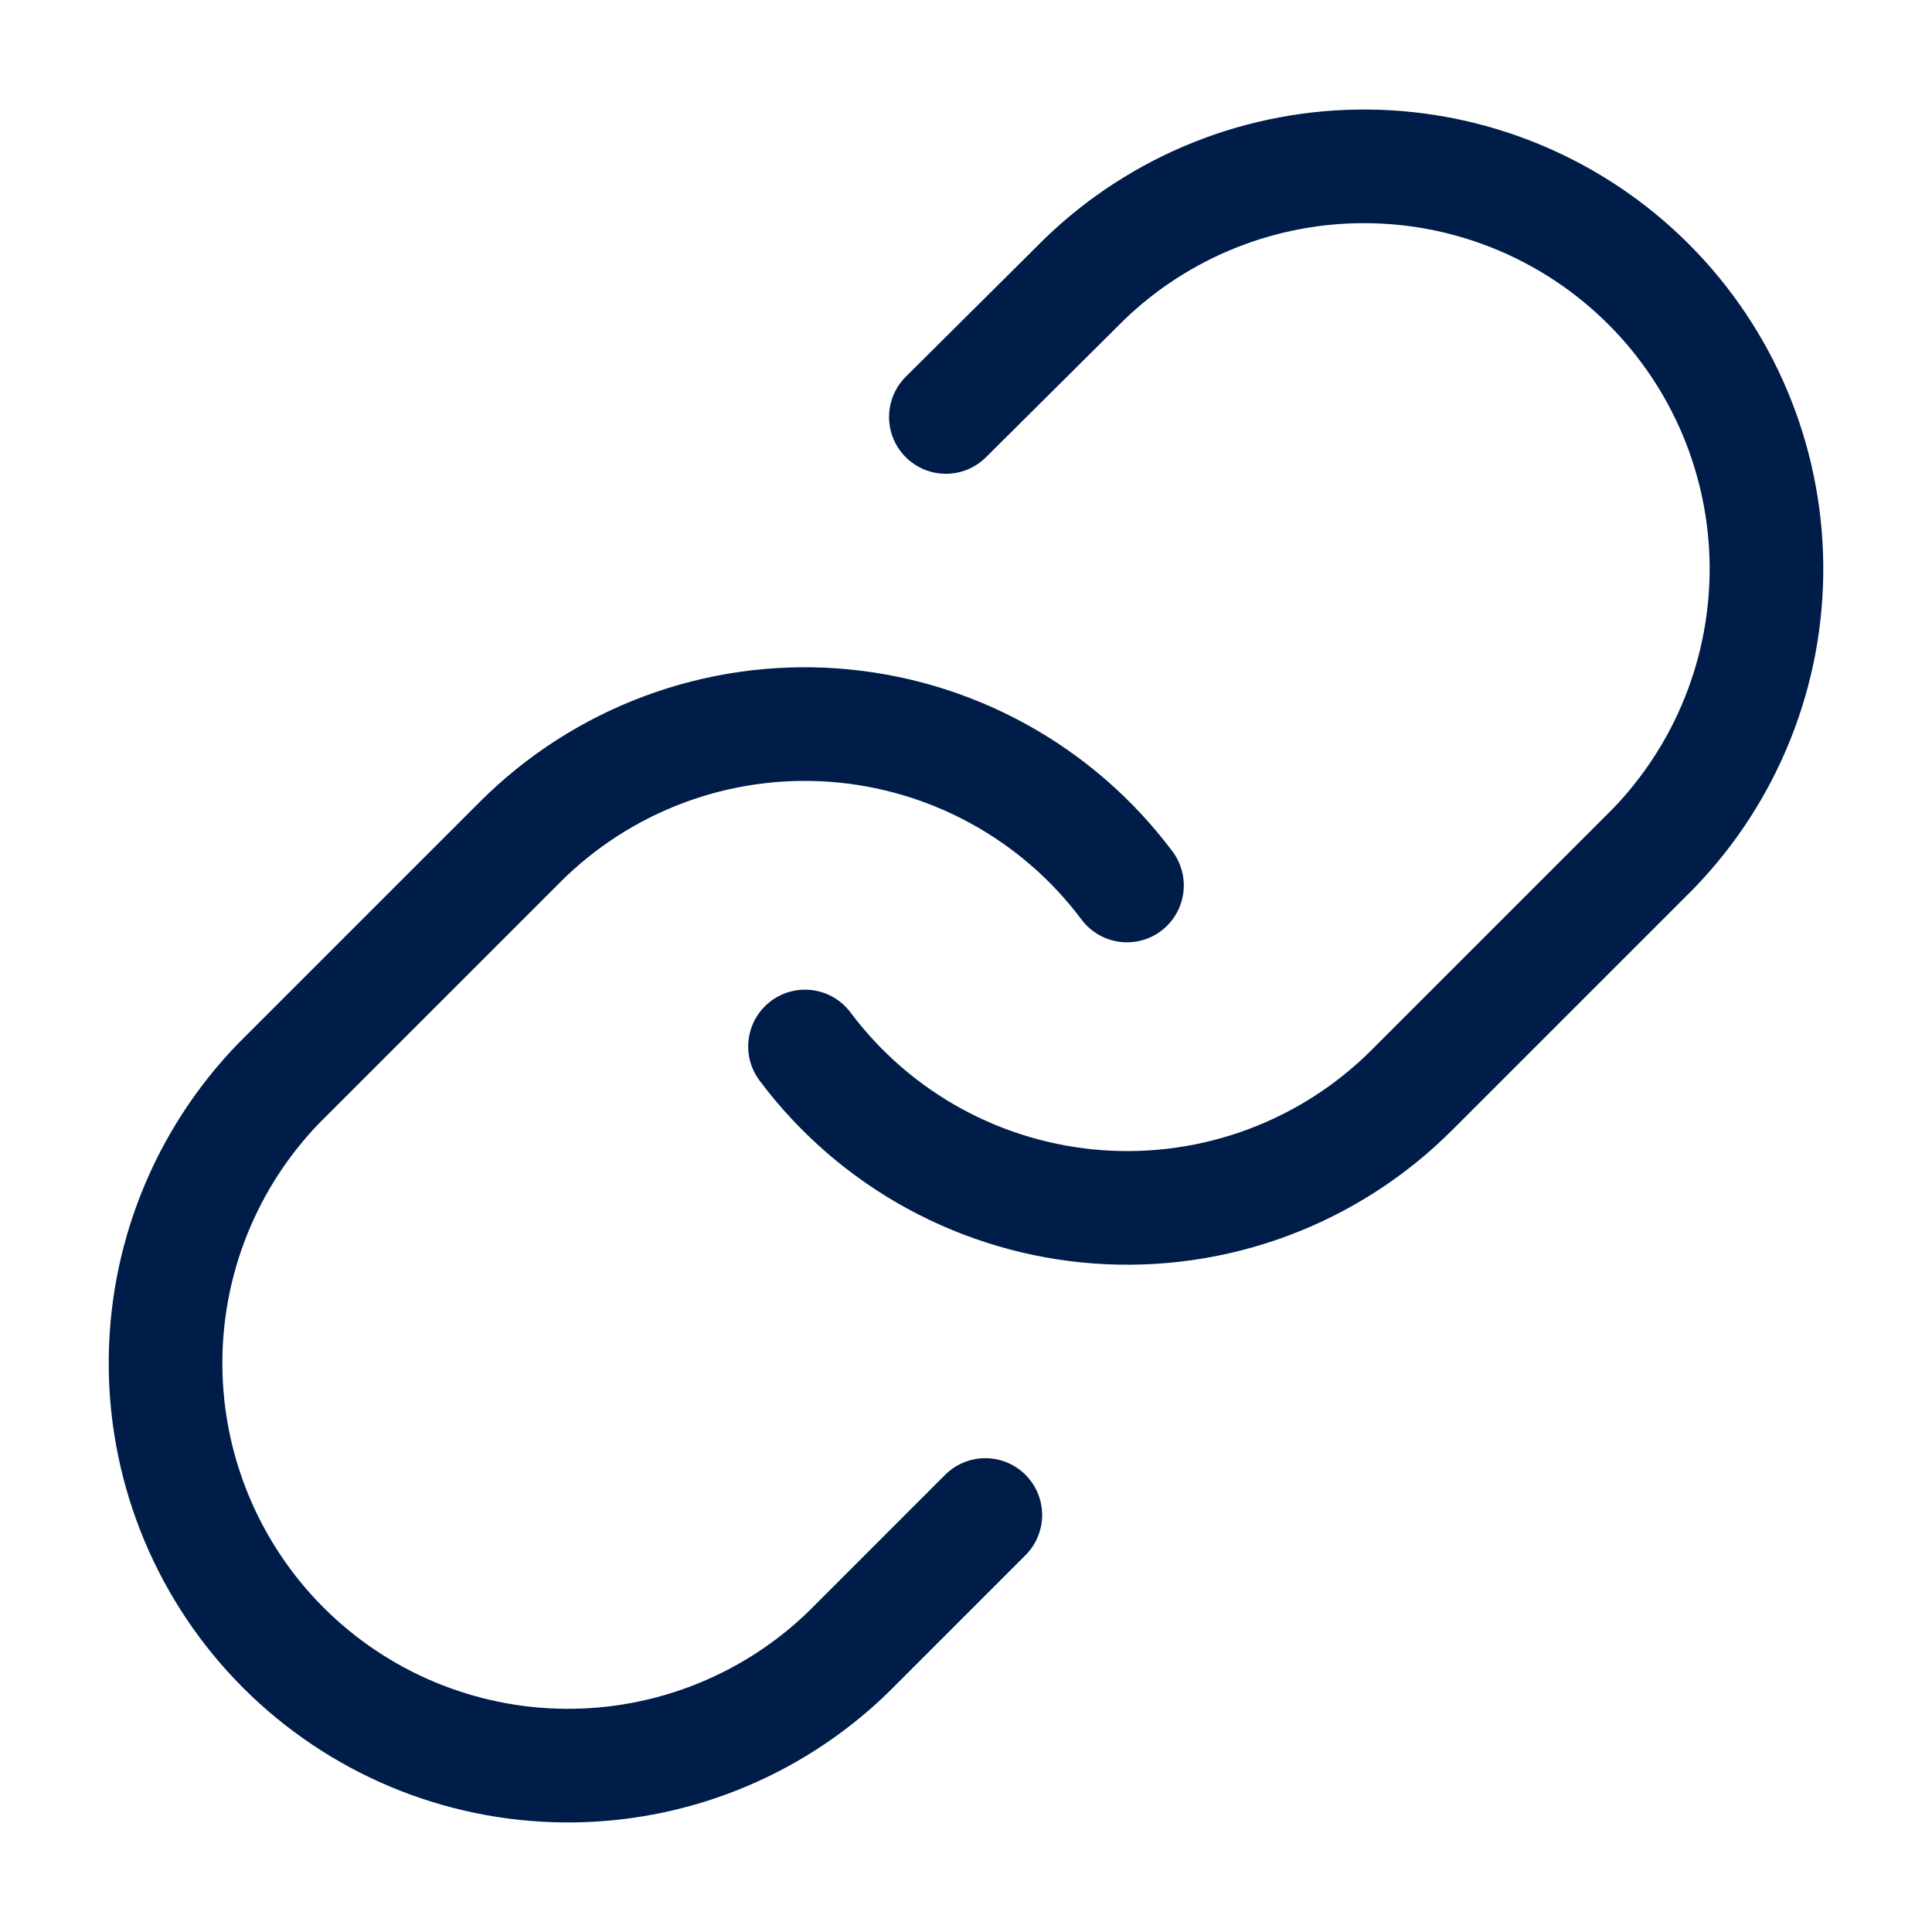
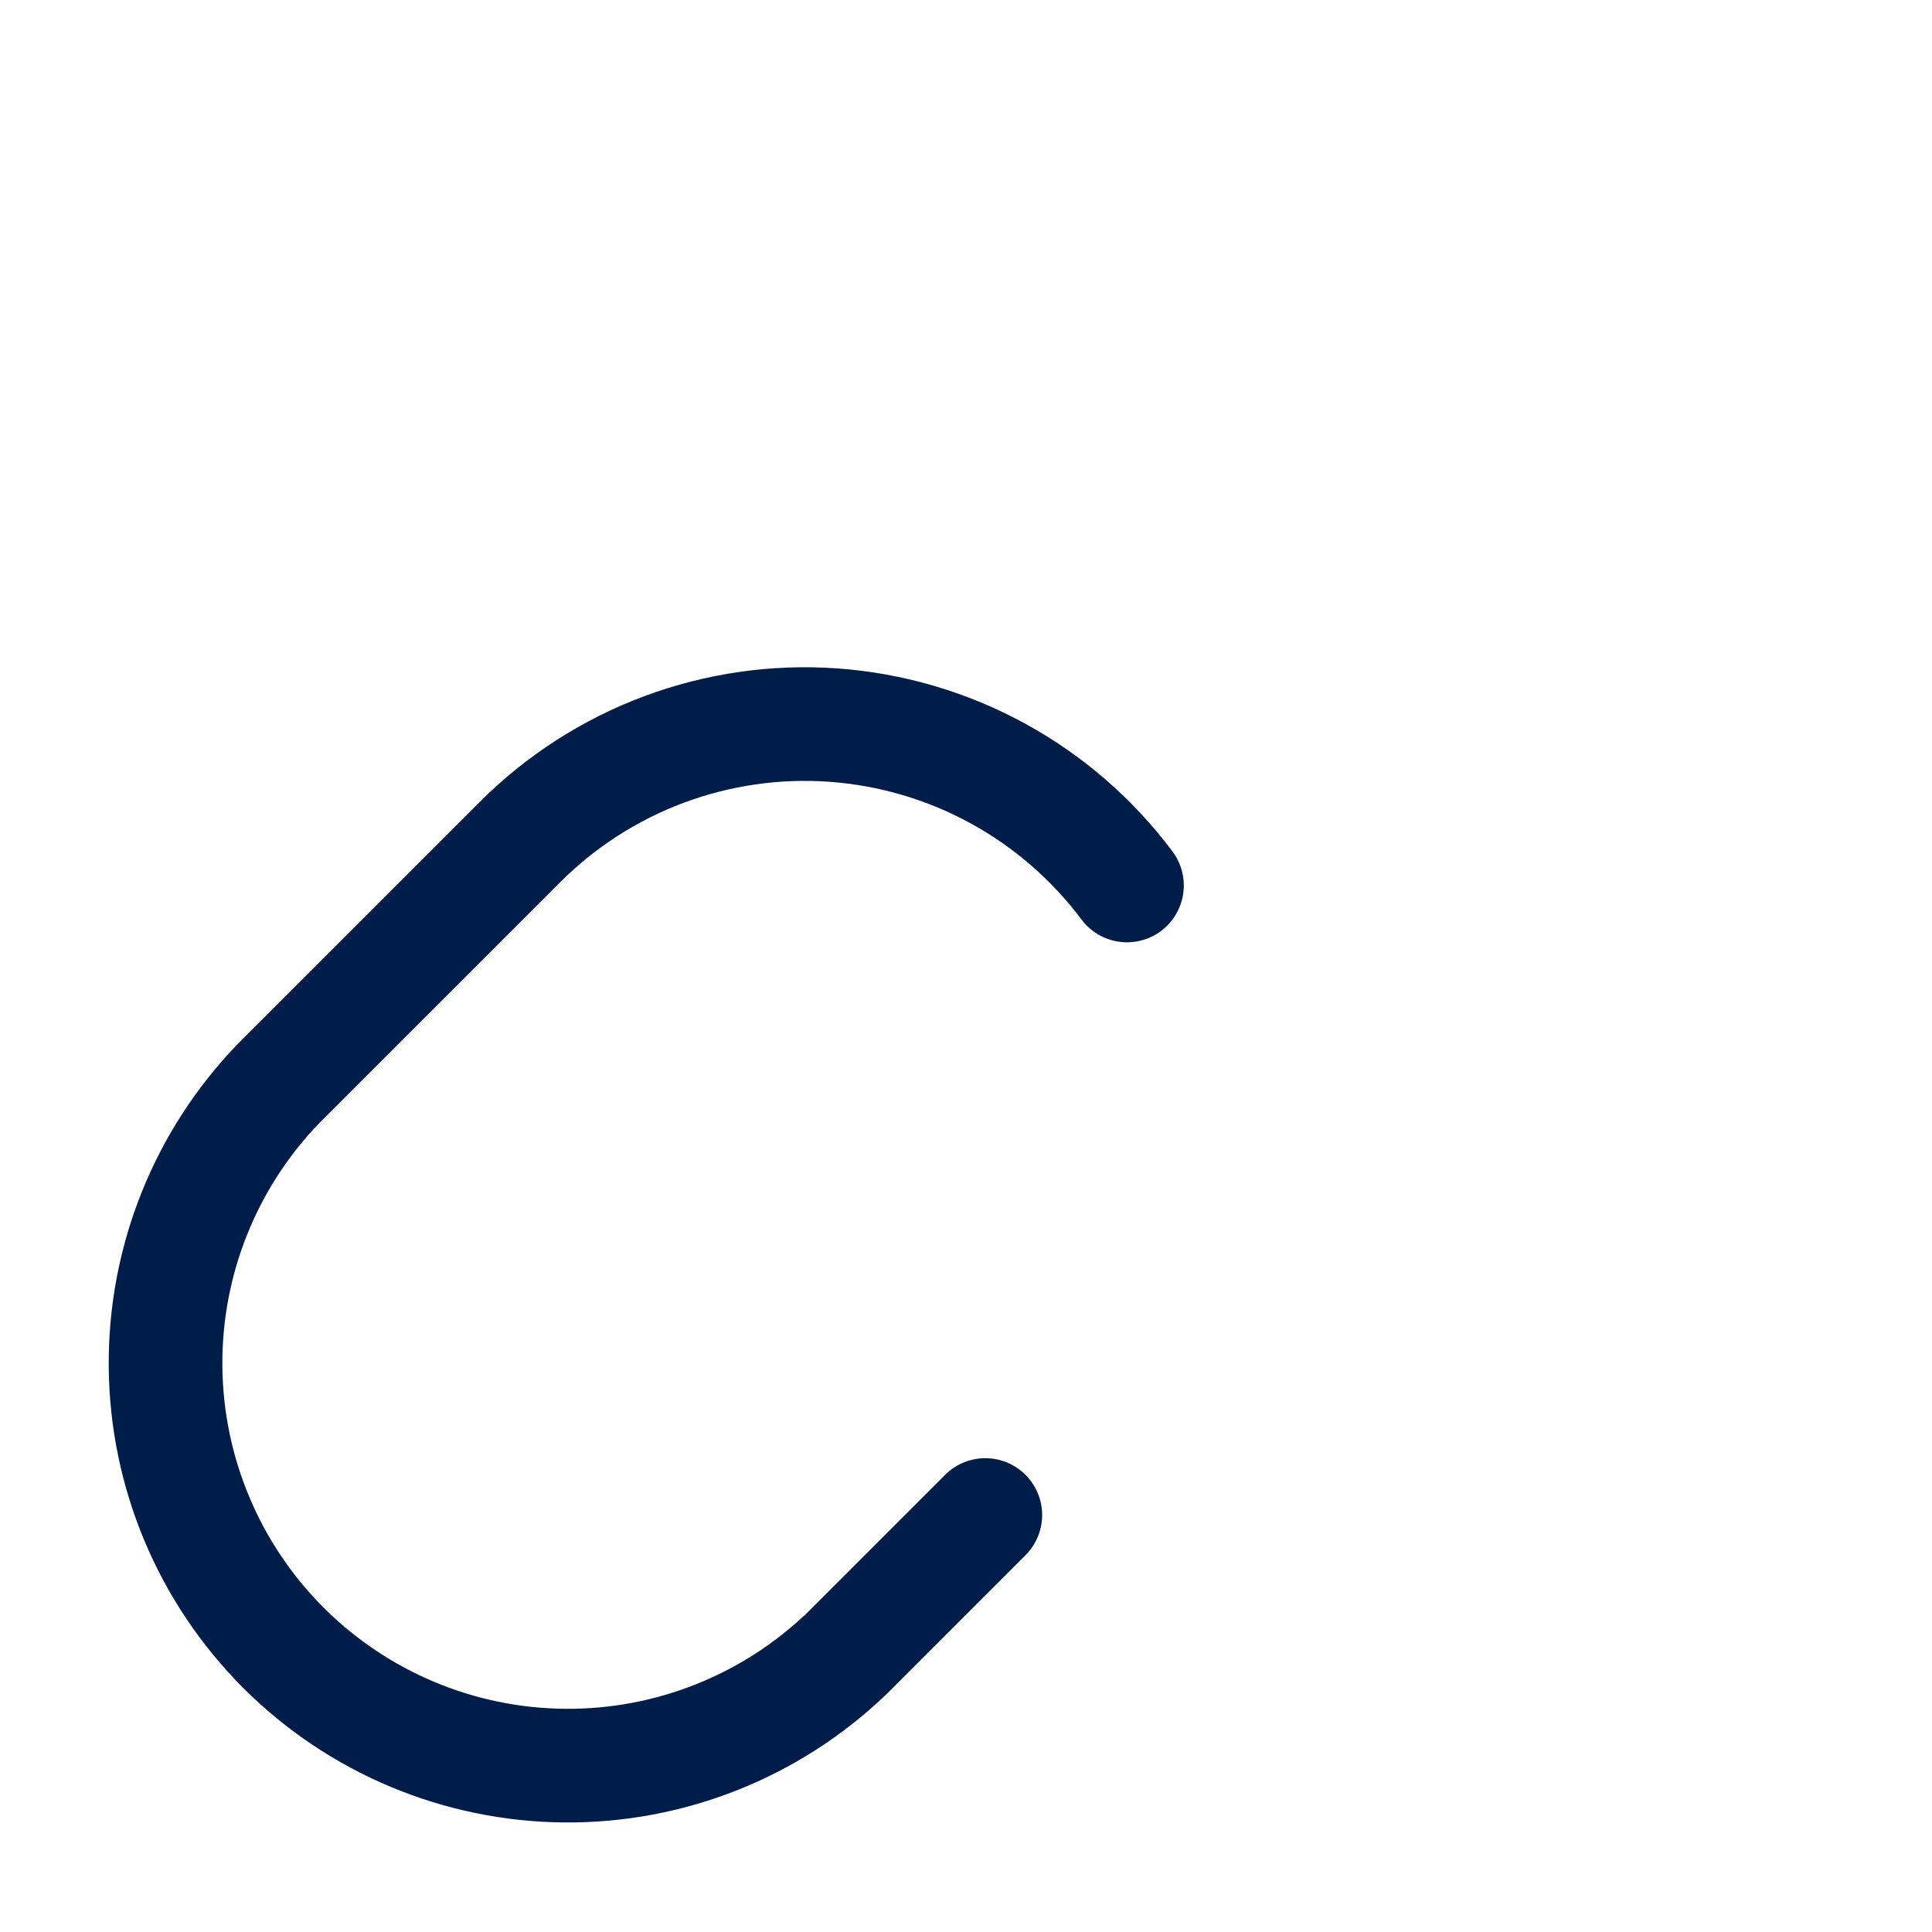
<svg xmlns="http://www.w3.org/2000/svg" width="68" height="68" viewBox="0 0 68 68" fill="none">
-   <path d="M28.334 36.833C29.551 38.46 31.103 39.806 32.886 40.78C34.669 41.754 36.64 42.333 38.666 42.478C40.692 42.623 42.726 42.331 44.63 41.621C46.533 40.911 48.261 39.8 49.697 38.363L58.197 29.863C60.778 27.191 62.206 23.613 62.173 19.898C62.141 16.184 60.651 12.63 58.025 10.004C55.398 7.377 51.845 5.887 48.13 5.855C44.416 5.823 40.837 7.251 38.166 9.831L33.292 14.676" stroke="#001D4A" stroke-width="4" stroke-linecap="round" stroke-linejoin="round" />
  <path d="M39.666 31.166C38.45 29.54 36.897 28.194 35.114 27.22C33.332 26.246 31.36 25.667 29.334 25.521C27.308 25.376 25.274 25.669 23.371 26.379C21.468 27.089 19.739 28.2 18.303 29.637L9.803 38.136C7.222 40.808 5.794 44.387 5.827 48.101C5.859 51.816 7.349 55.369 9.975 57.996C12.602 60.622 16.155 62.112 19.87 62.144C23.584 62.177 27.163 60.749 29.835 58.168L34.68 53.323" stroke="#001D4A" stroke-width="4" stroke-linecap="round" stroke-linejoin="round" />
</svg>